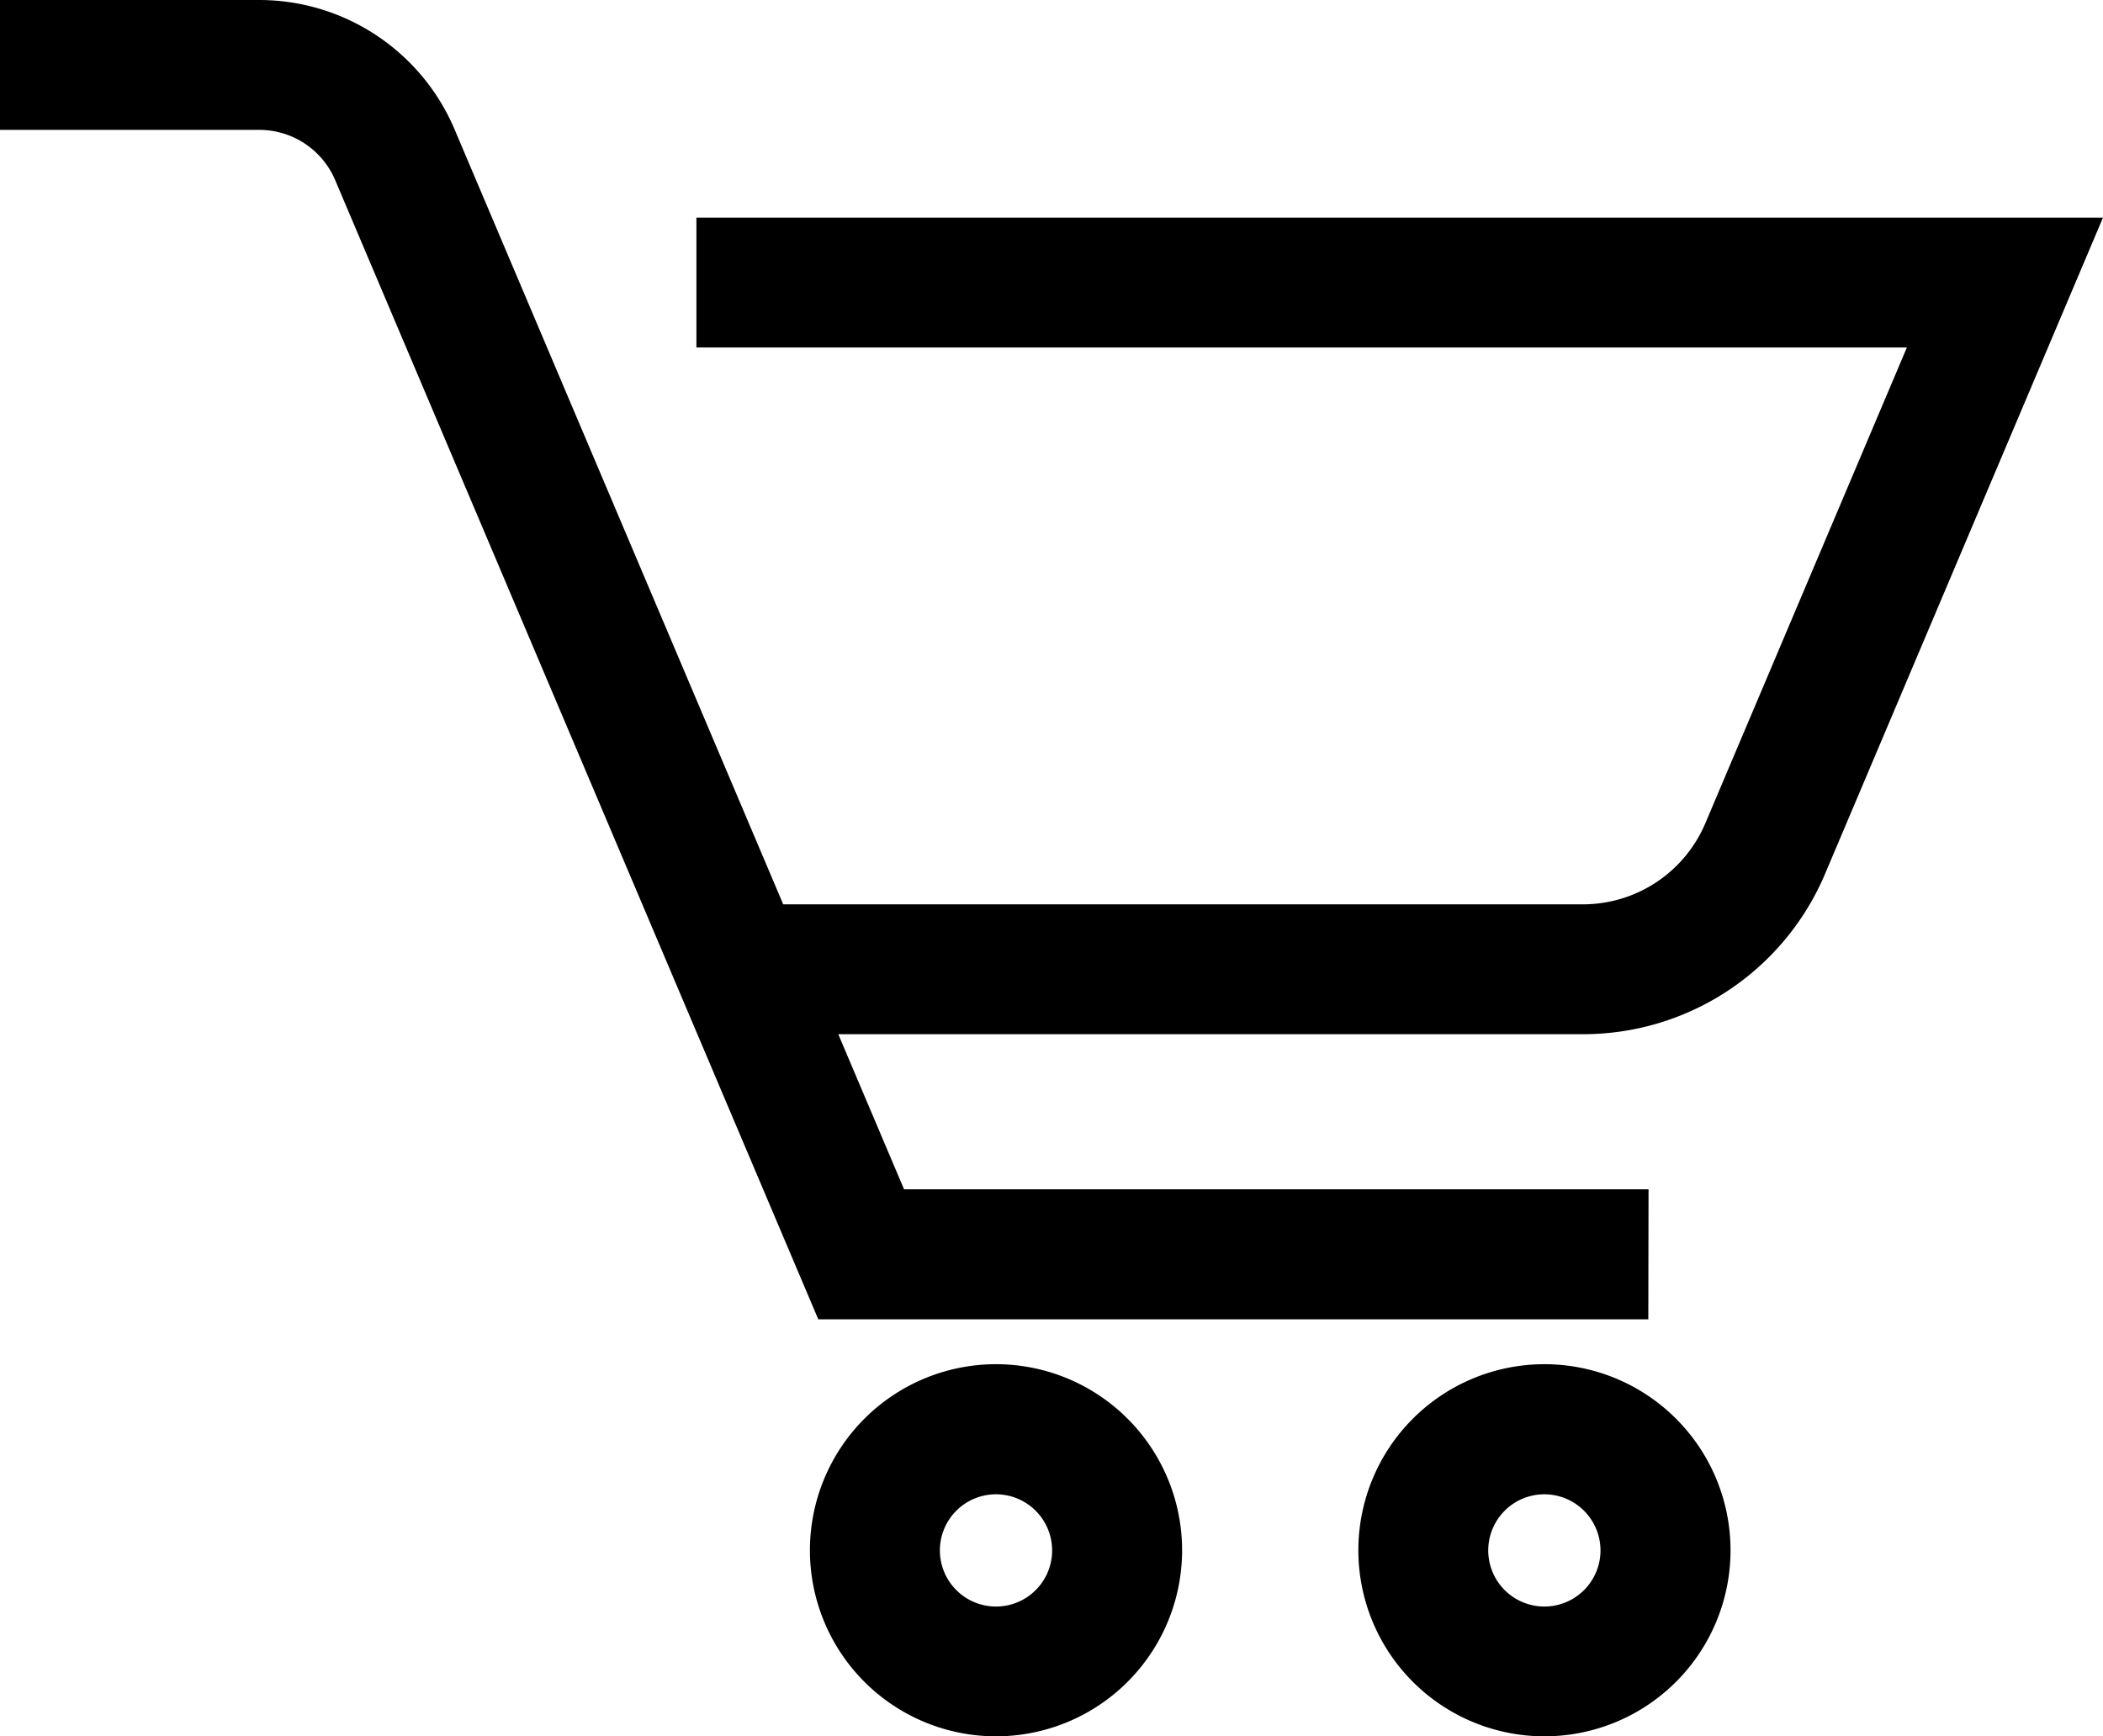
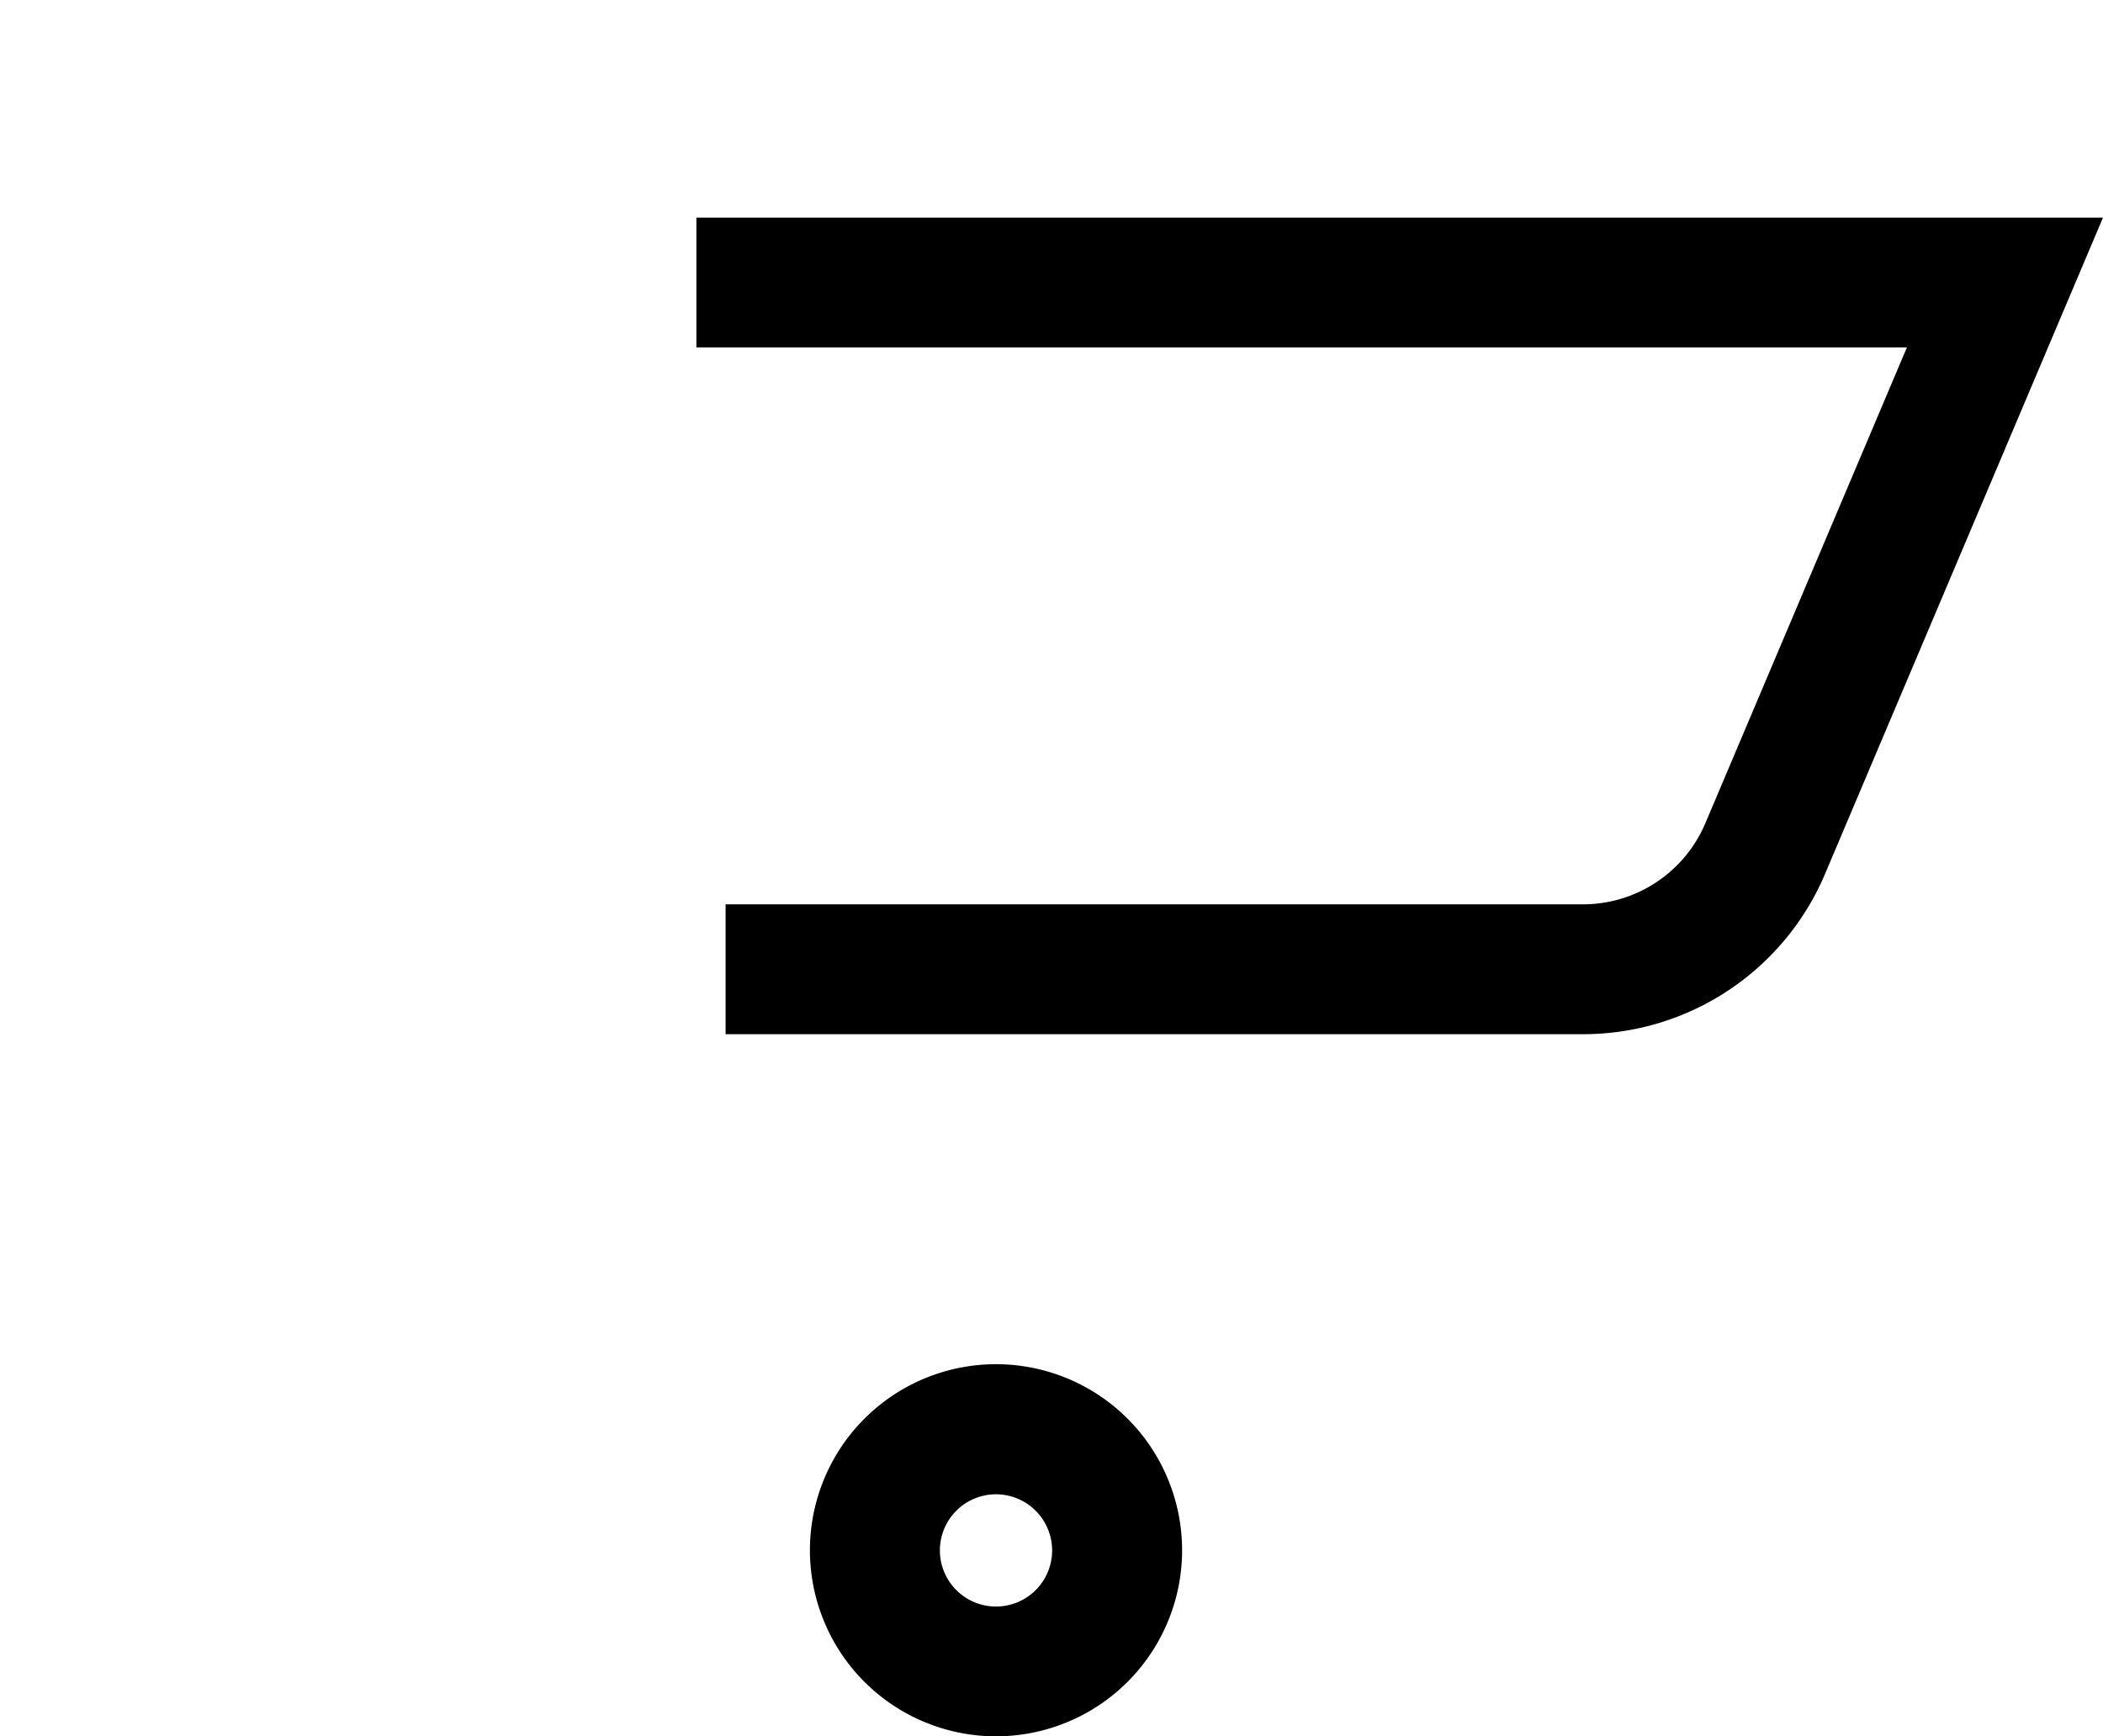
<svg xmlns="http://www.w3.org/2000/svg" width="28.253" height="23.331" viewBox="0 0 28.253 23.331">
  <g id="Grupo_16128" data-name="Grupo 16128" transform="translate(-1198.2 -298.107)">
    <path id="Caminho_10461" data-name="Caminho 10461" d="M570.244,974.736a2.2,2.2,0,1,1,2.2-2.2A2.2,2.2,0,0,1,570.244,974.736Zm0-3.252a1.054,1.054,0,1,0,1.054,1.054A1.055,1.055,0,0,0,570.244,971.484Z" transform="translate(641.337 -653.599)" stroke="#000" stroke-width="0.6" />
    <g id="Grupo_16121" data-name="Grupo 16121">
-       <path id="Caminho_10459" data-name="Caminho 10459" d="M180.914,298.971H170.261l-6.412-15.122a1.408,1.408,0,0,0-1.3-.86h-3.181v-1.145h3.181A2.552,2.552,0,0,1,164.9,283.4l6.116,14.424h9.9Z" transform="translate(1039.131 16.563)" stroke="#000" stroke-width="0.6" />
      <path id="Caminho_10460" data-name="Caminho 10460" d="M522.351,402.052H511.135v-1.145h11.216a2.086,2.086,0,0,0,1.924-1.275l2.883-6.807H510.743V391.68h18.144l-3.557,8.4A3.229,3.229,0,0,1,522.351,402.052Z" transform="translate(697.113 -90.349)" stroke="#000" stroke-width="0.6" />
-       <path id="Caminho_10462" data-name="Caminho 10462" d="M846.93,974.736a2.2,2.2,0,1,1,2.2-2.2A2.2,2.2,0,0,1,846.93,974.736Zm0-3.252a1.054,1.054,0,1,0,1.053,1.054A1.055,1.055,0,0,0,846.93,971.484Z" transform="translate(372.019 -653.599)" stroke="#000" stroke-width="0.6" />
    </g>
  </g>
</svg>